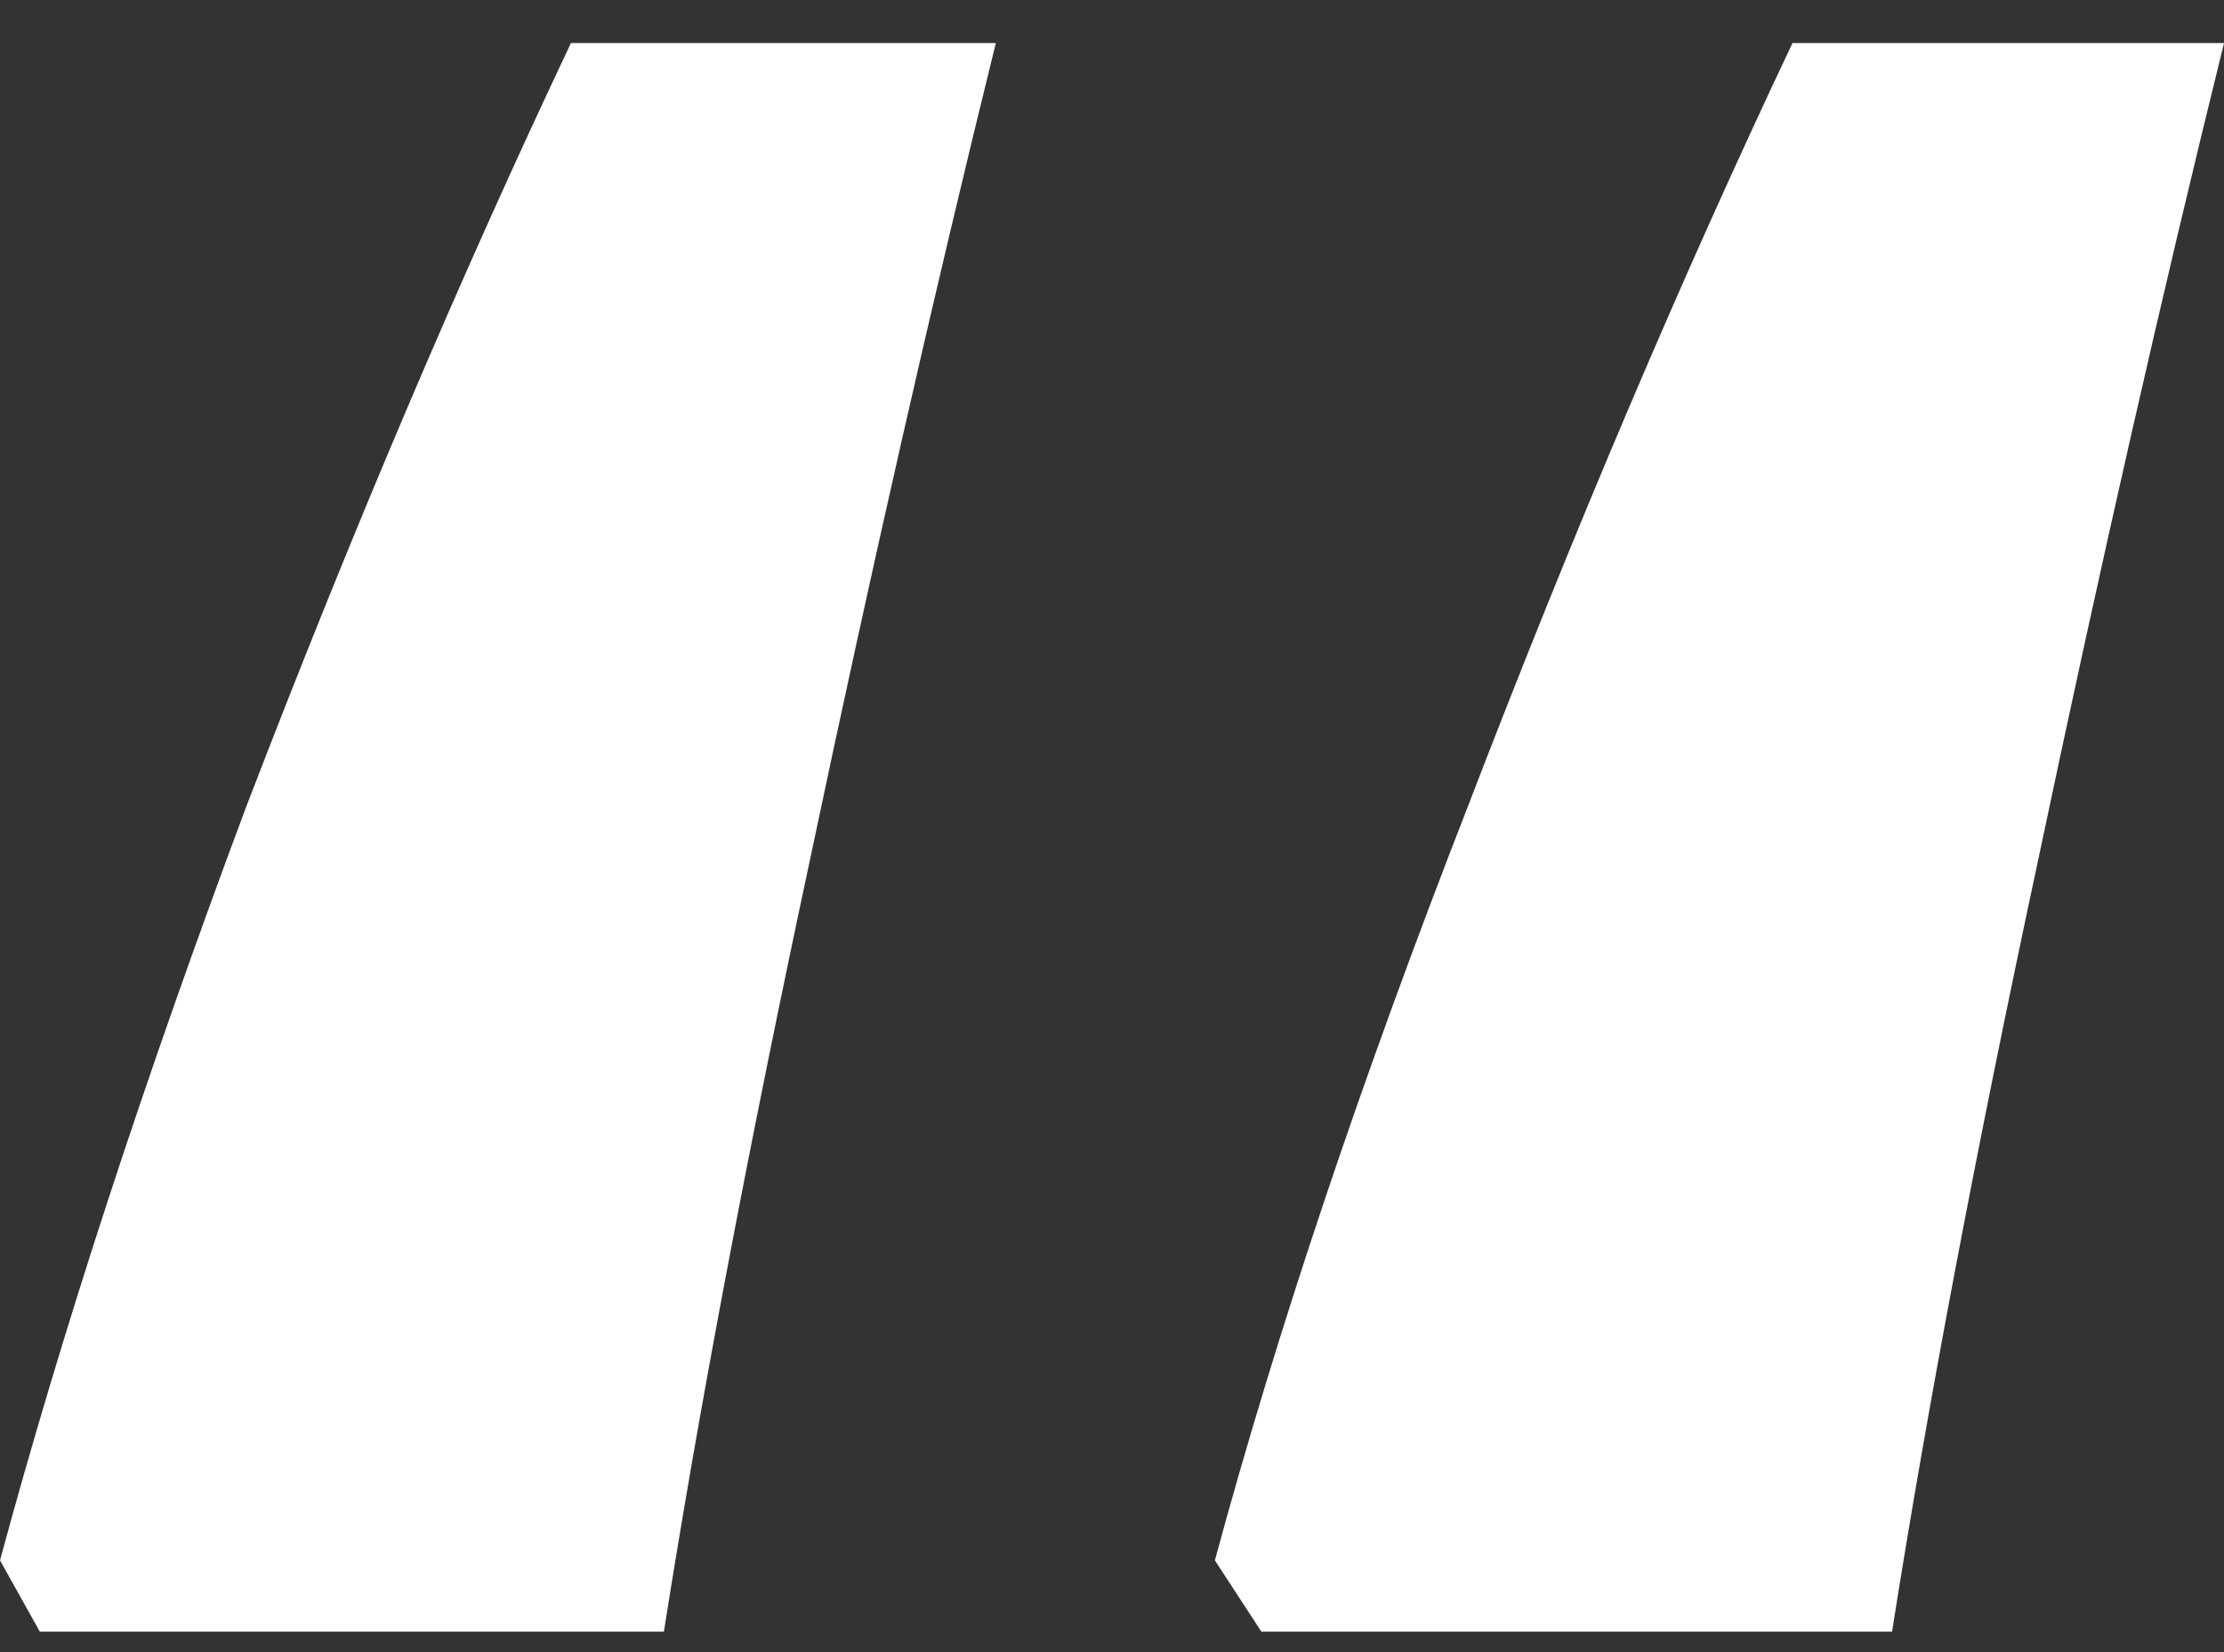
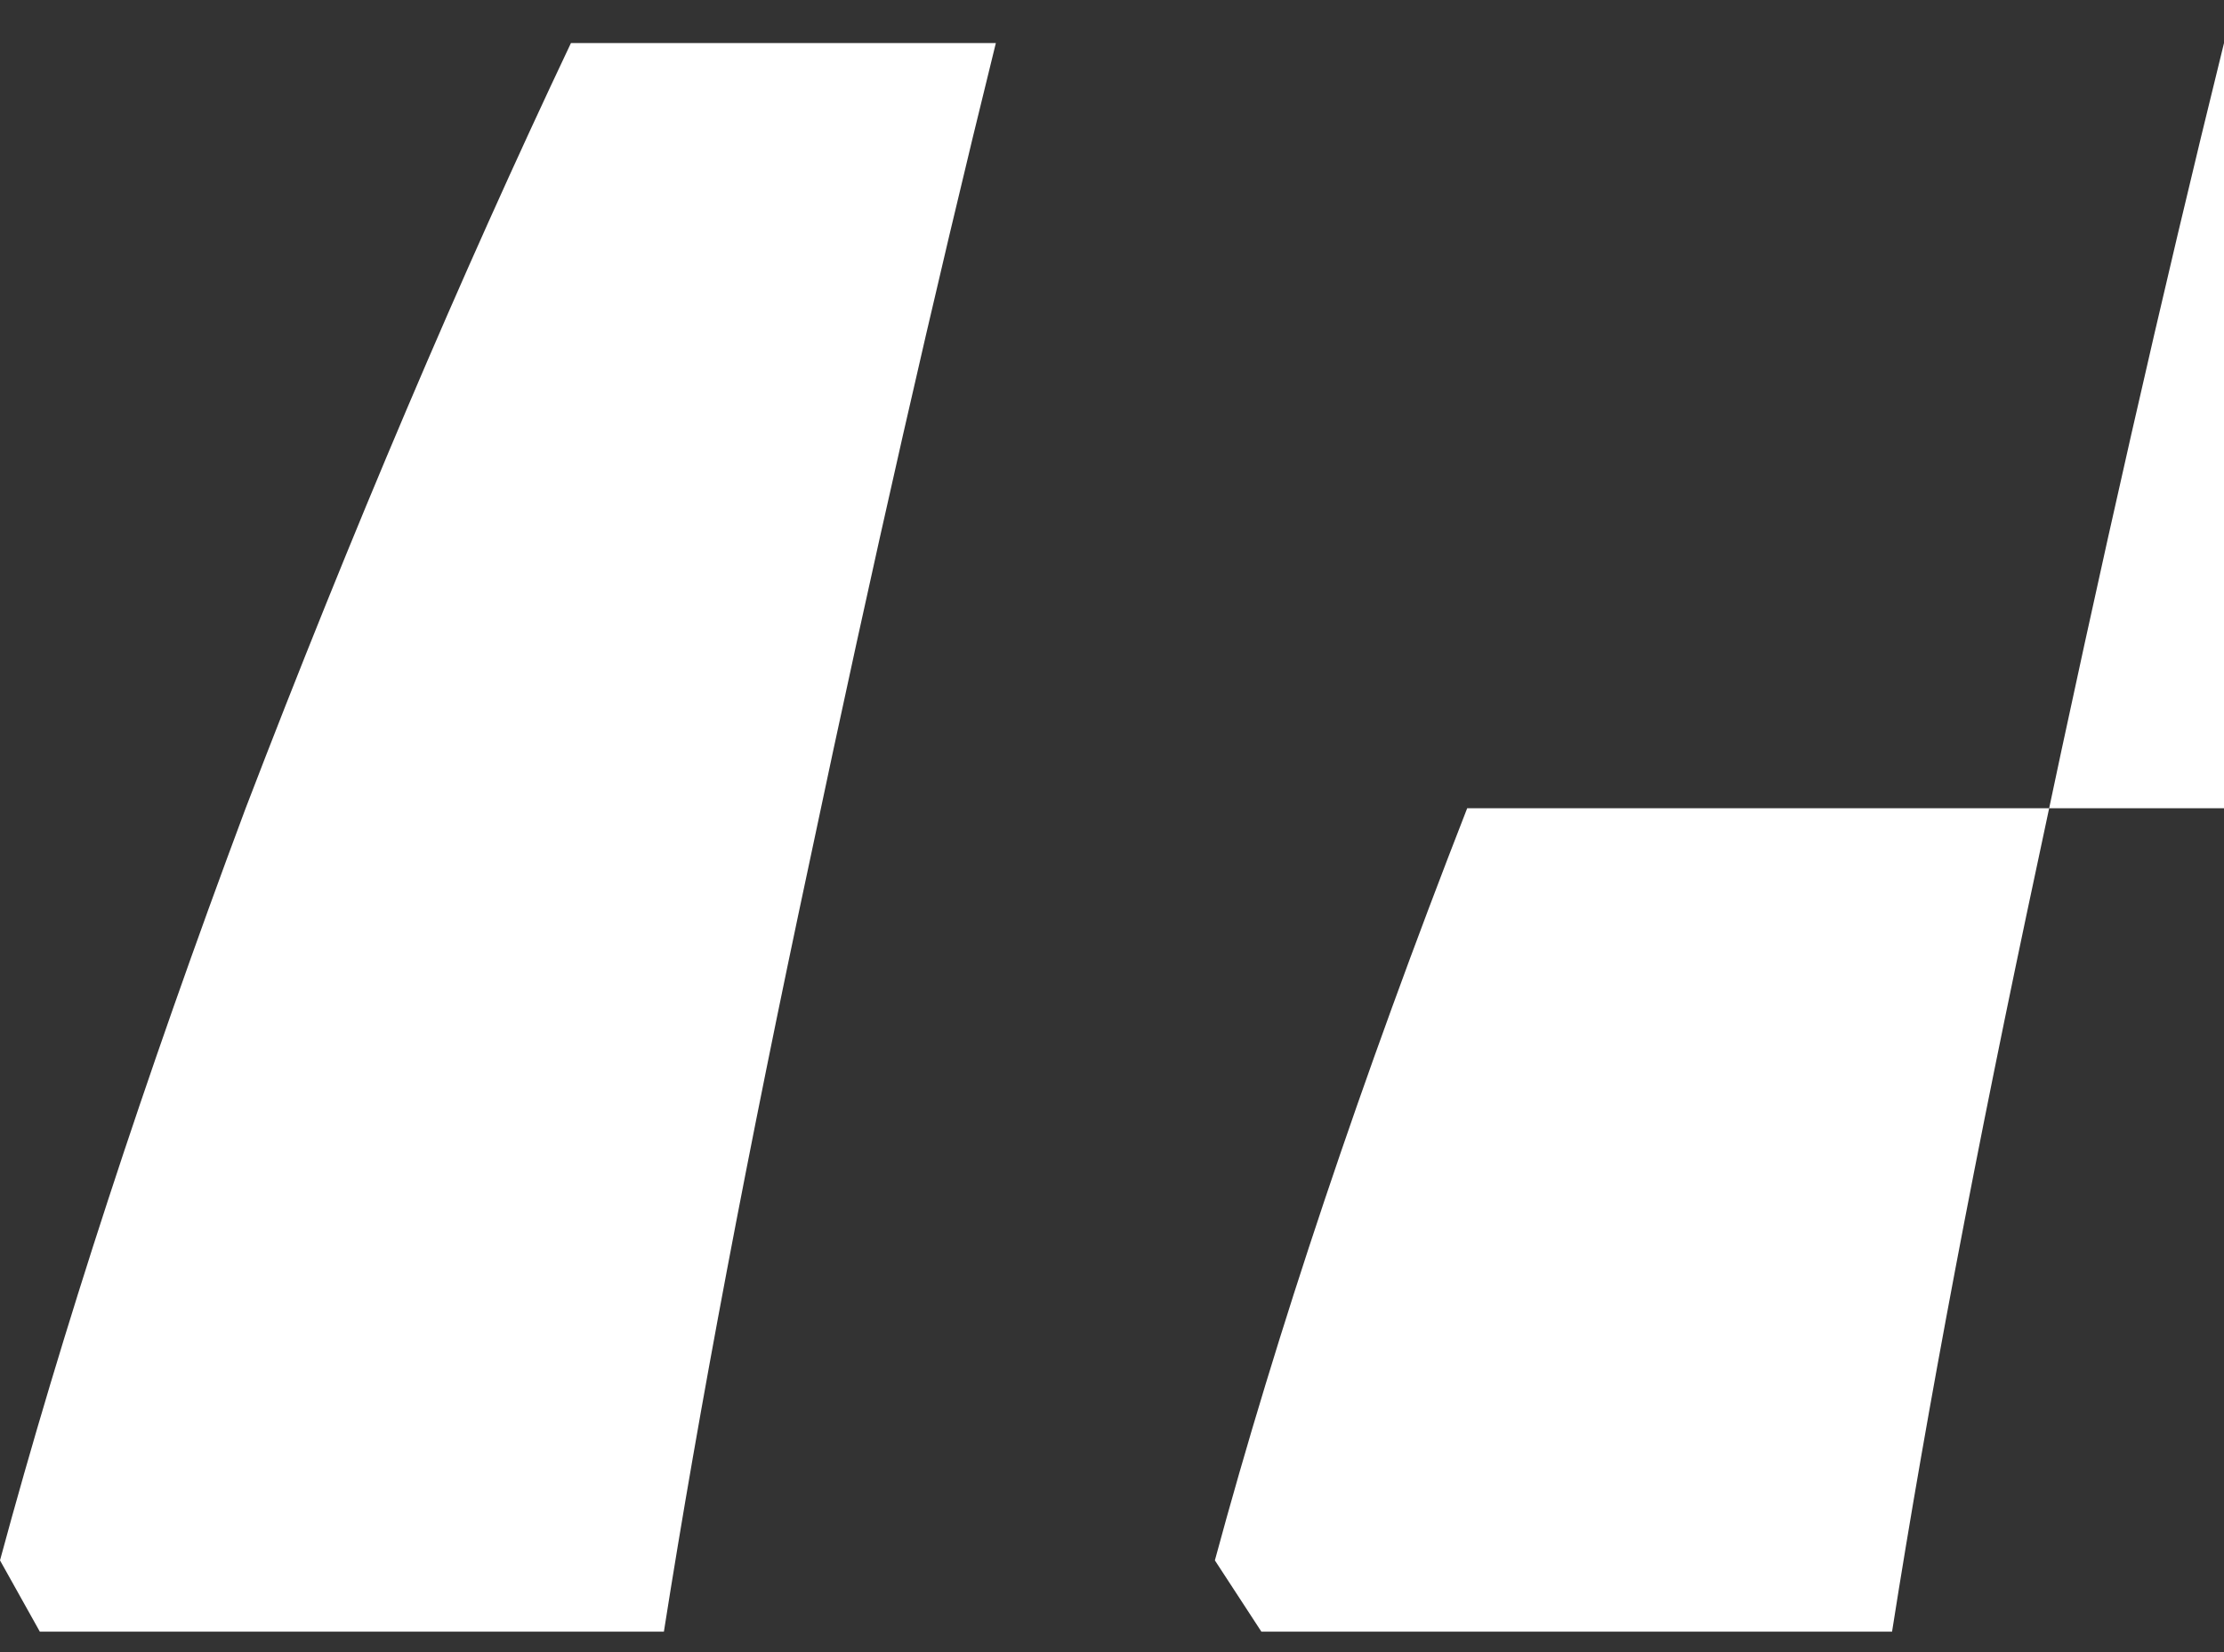
<svg xmlns="http://www.w3.org/2000/svg" width="35" height="26" viewBox="0 0 35 26" fill="none">
  <rect x="0" y="0" width="35" height="26" fill="#333333" stroke="none" />
-   <path d="M35 0.678C34.025 4.624 33.05 8.91 32.075 13.535C31.099 18.093 30.333 22.141 29.776 25.678H19.851L19.119 24.556C20.095 20.95 21.418 17.005 23.09 12.719C24.761 8.365 26.468 4.352 28.209 0.678H35ZM15.672 0.678C14.697 4.624 13.721 8.91 12.746 13.535C11.771 18.093 11.005 22.141 10.448 25.678H0.627L0 24.556C0.975 20.95 2.264 17.005 3.866 12.719C5.537 8.365 7.244 4.352 8.985 0.678H15.672Z" fill="white" />
+   <path d="M35 0.678C34.025 4.624 33.05 8.91 32.075 13.535C31.099 18.093 30.333 22.141 29.776 25.678H19.851L19.119 24.556C20.095 20.95 21.418 17.005 23.09 12.719H35ZM15.672 0.678C14.697 4.624 13.721 8.91 12.746 13.535C11.771 18.093 11.005 22.141 10.448 25.678H0.627L0 24.556C0.975 20.95 2.264 17.005 3.866 12.719C5.537 8.365 7.244 4.352 8.985 0.678H15.672Z" fill="white" />
</svg>